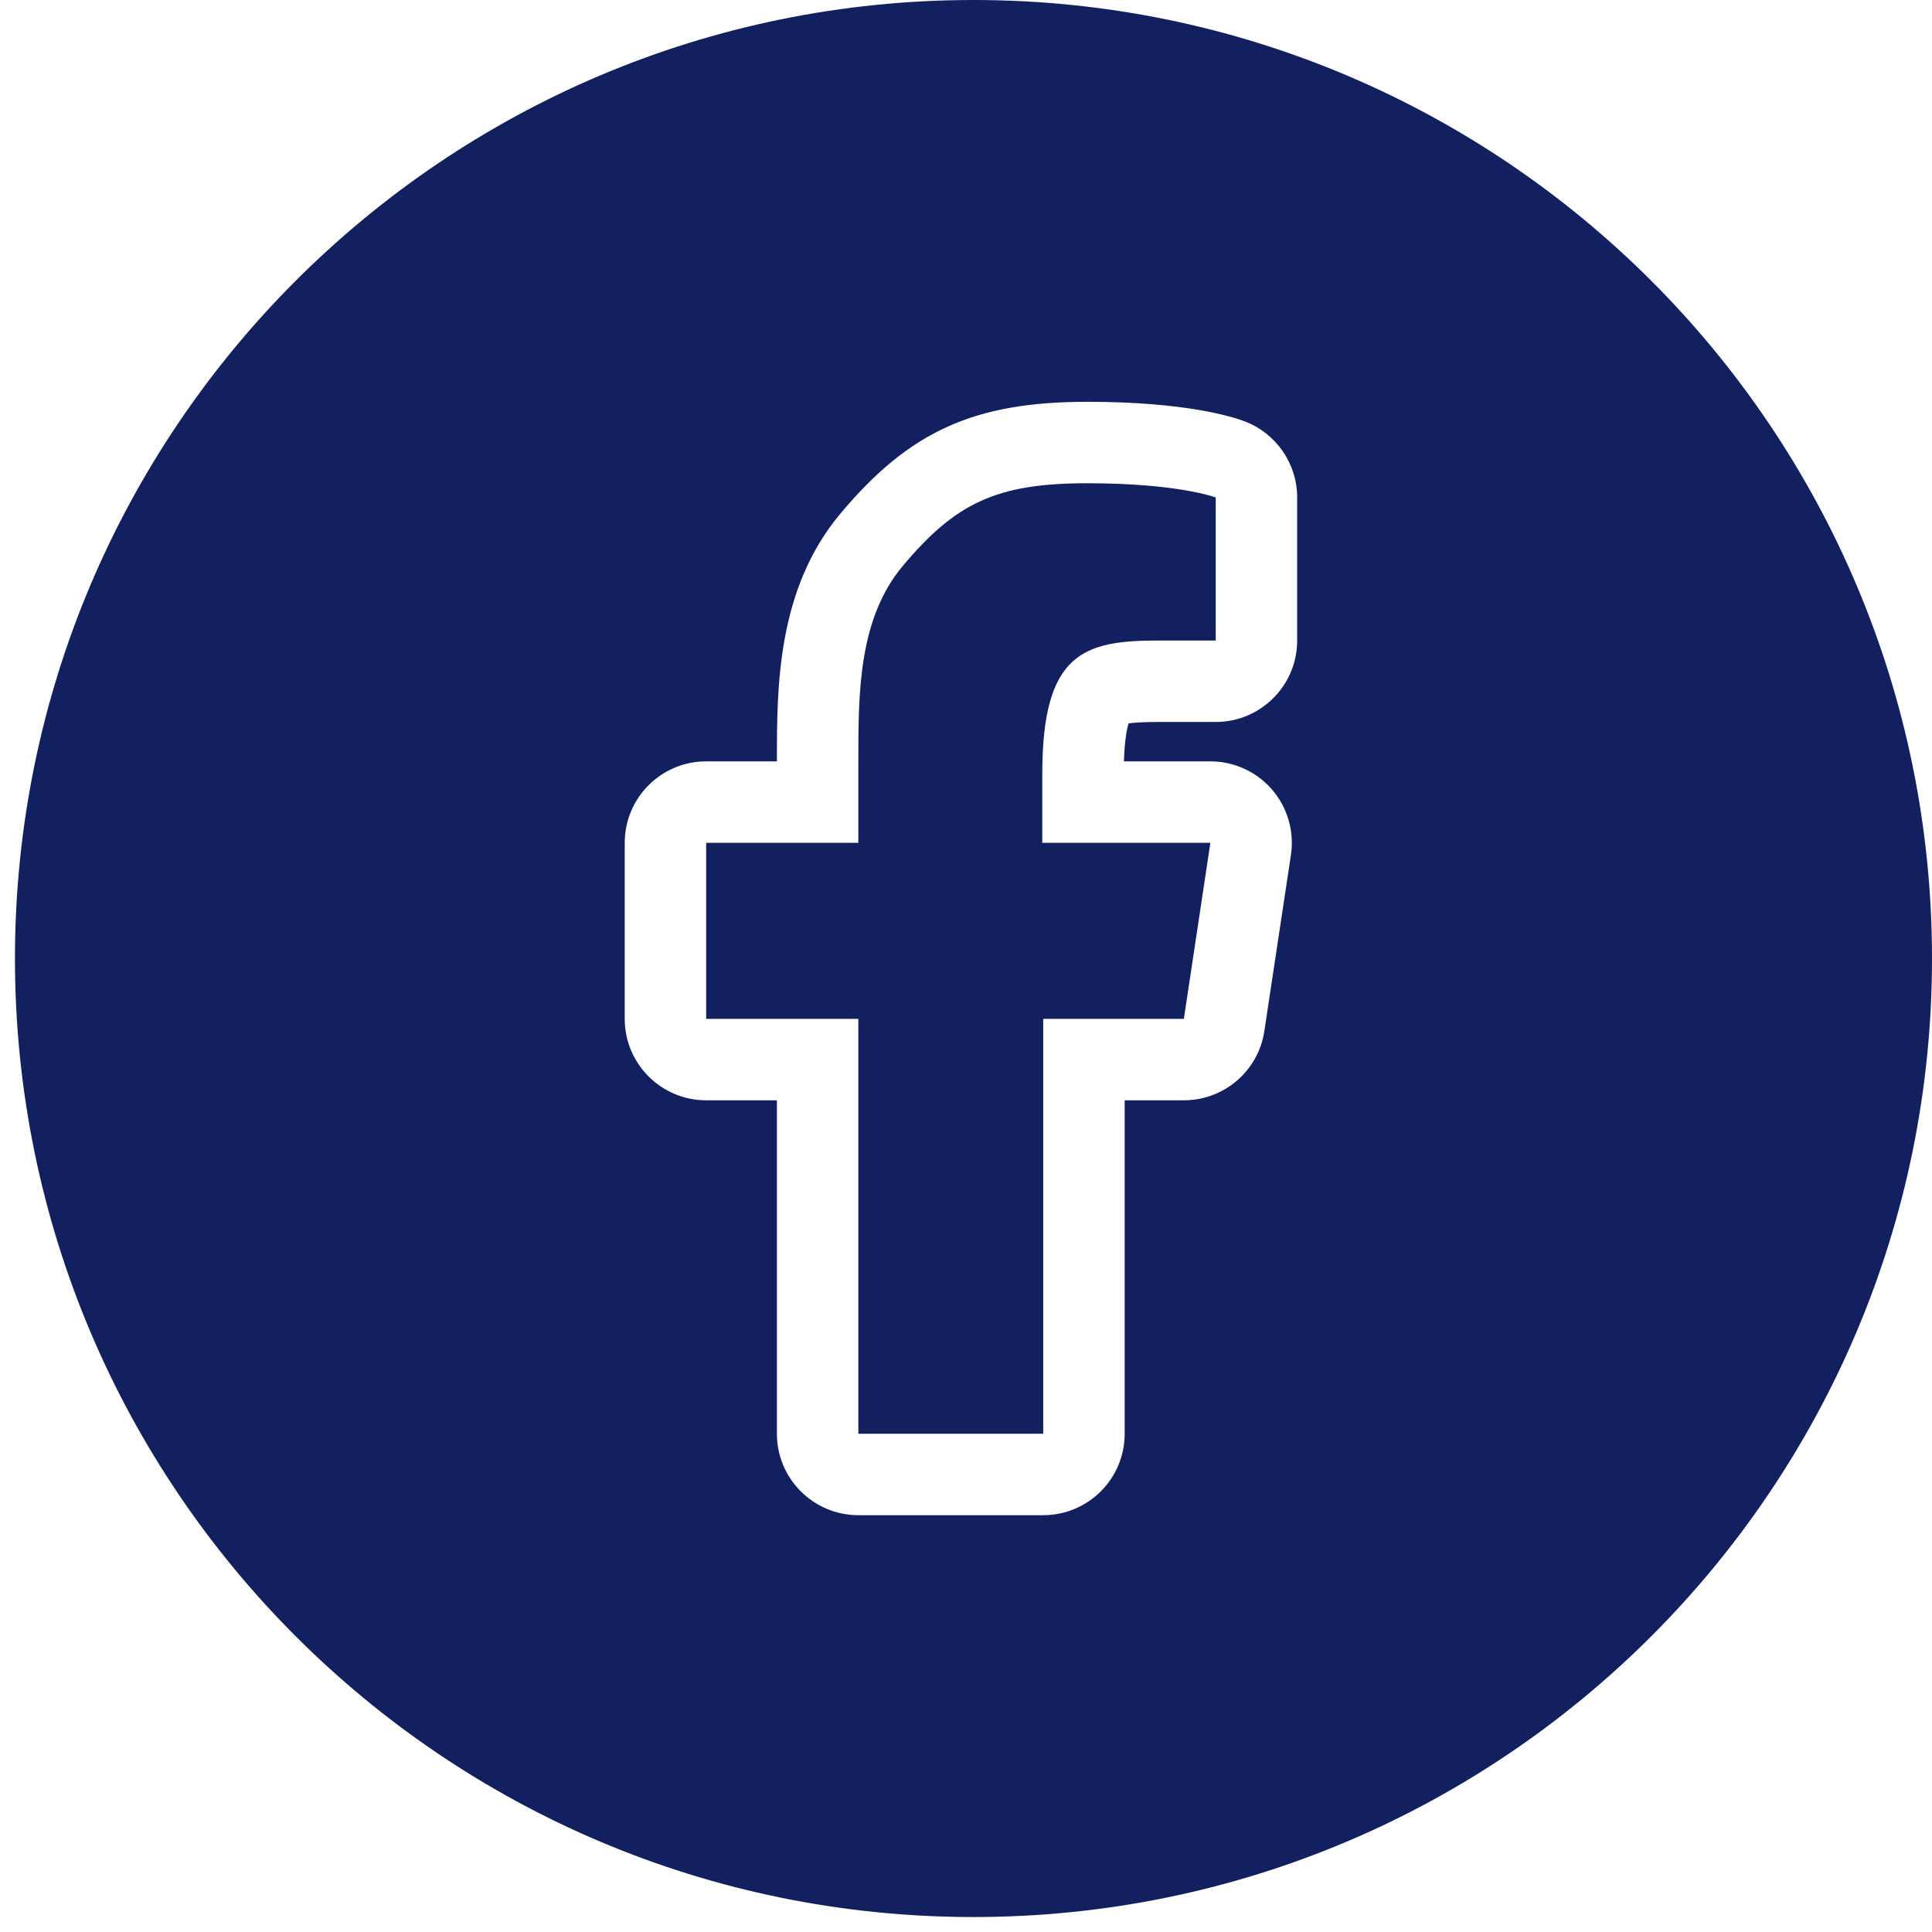
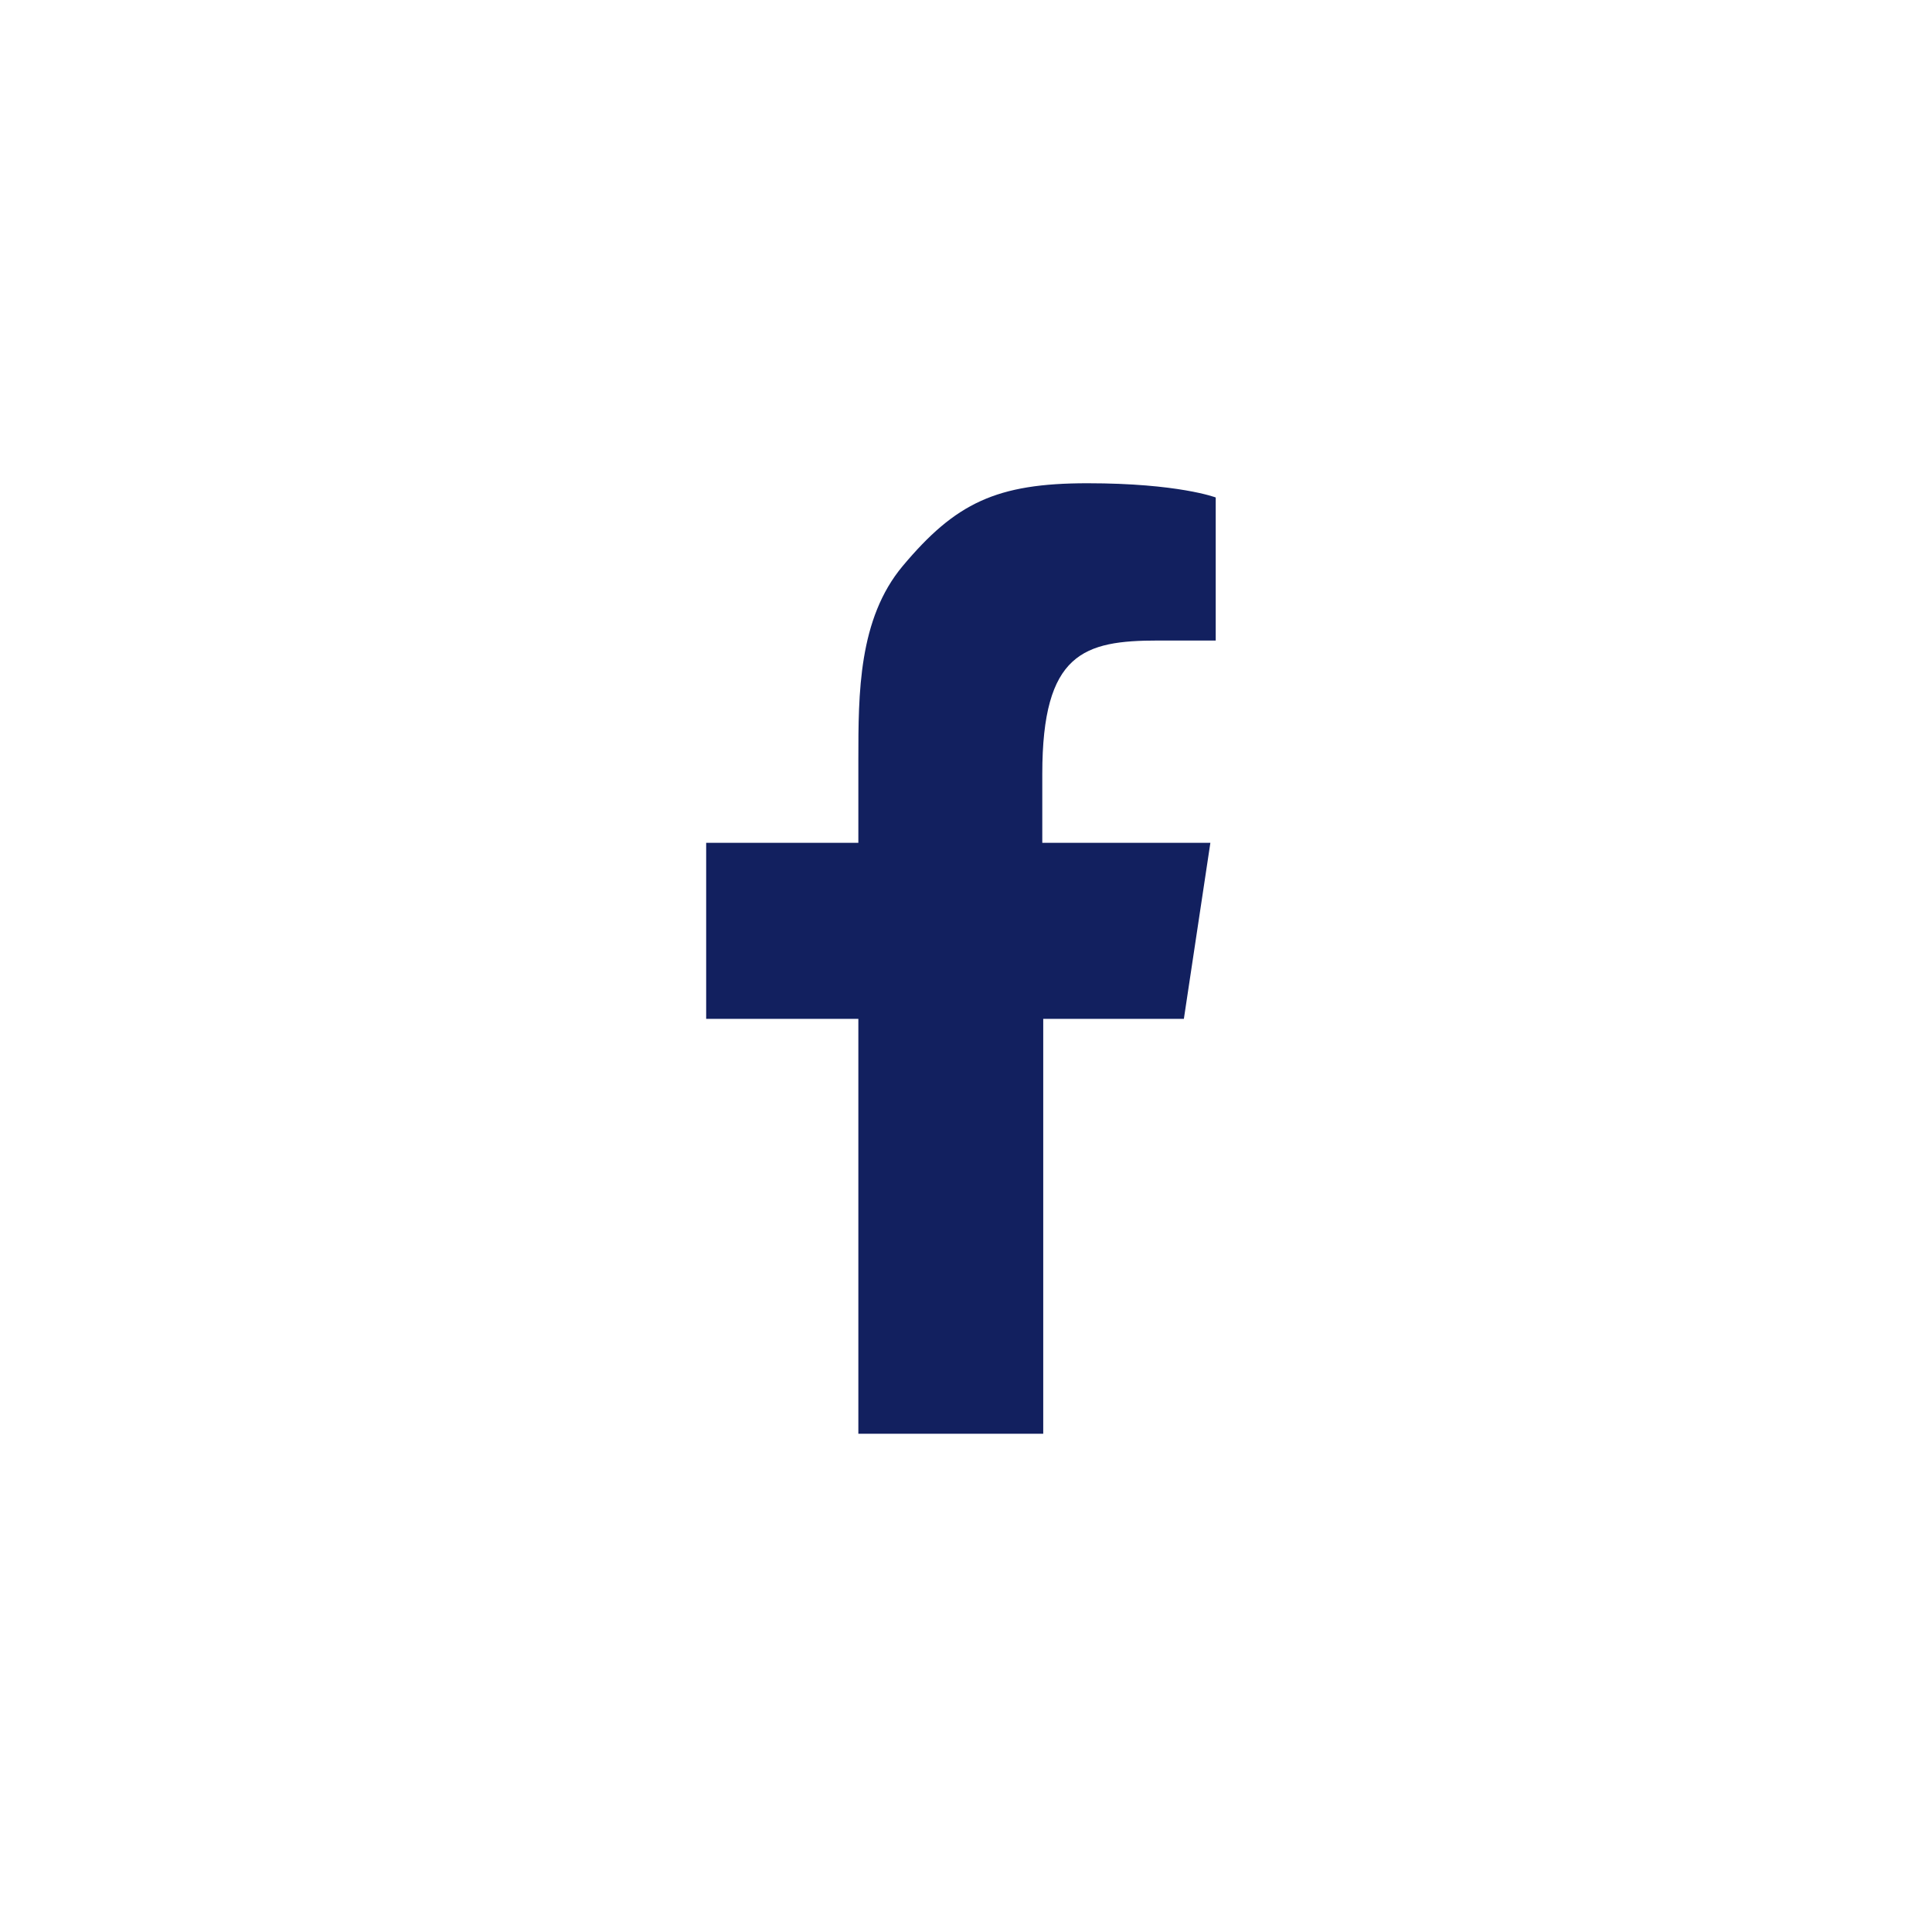
<svg xmlns="http://www.w3.org/2000/svg" width="39" height="39" viewBox="0 0 39 39" fill="none">
  <path d="M21.951 9.755C23.79 9.755 24.541 10.042 24.541 10.042V12.93H23.379C21.877 12.93 21.04 13.179 21.04 15.621V17.013H24.433L23.898 20.567H21.059V28.942H17.327V20.567H14.255V17.013H17.327V15.335C17.327 13.998 17.328 12.493 18.223 11.425C19.289 10.154 20.113 9.755 21.951 9.755Z" fill="#12205F" />
-   <path d="M19.651 0C8.965 0 0.302 8.663 0.302 19.349C0.302 30.035 8.965 38.698 19.651 38.698C30.337 38.698 39 30.035 39 19.349C39 8.663 30.337 0 19.651 0ZM26.185 12.93C26.185 13.838 25.448 14.574 24.541 14.574H23.379C23.061 14.574 22.88 14.588 22.78 14.603C22.747 14.719 22.701 14.95 22.688 15.369H24.433C24.912 15.369 25.367 15.578 25.68 15.941C25.992 16.304 26.13 16.785 26.059 17.258L25.523 20.812C25.403 21.616 24.711 22.211 23.898 22.211H22.703V28.942C22.703 29.85 21.967 30.586 21.059 30.586H17.327C16.419 30.586 15.683 29.85 15.683 28.942V22.211H14.255C13.348 22.211 12.611 21.475 12.611 20.567V17.013C12.611 16.105 13.348 15.369 14.255 15.369H15.683V15.335C15.683 13.883 15.683 11.896 16.964 10.369C18.361 8.702 19.666 8.111 21.951 8.111C23.938 8.111 24.884 8.414 25.126 8.506C25.763 8.749 26.185 9.36 26.185 10.042V12.93Z" fill="#12205F" />
</svg>